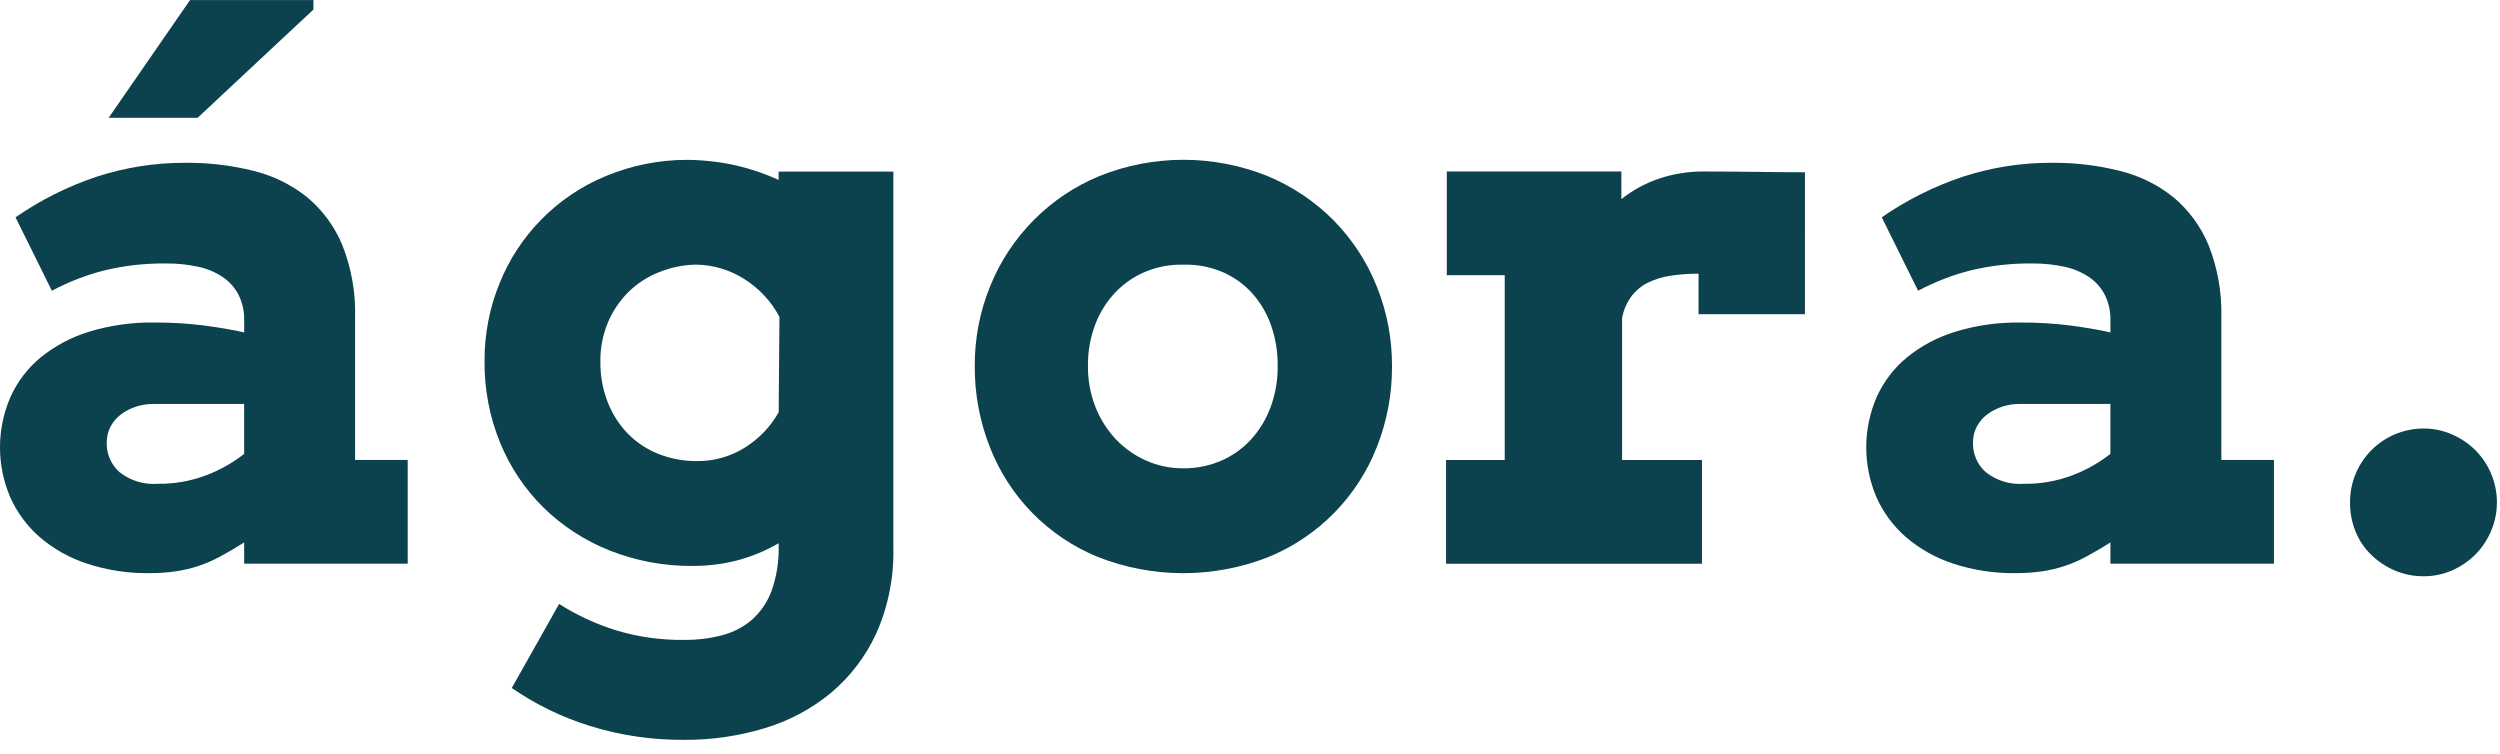
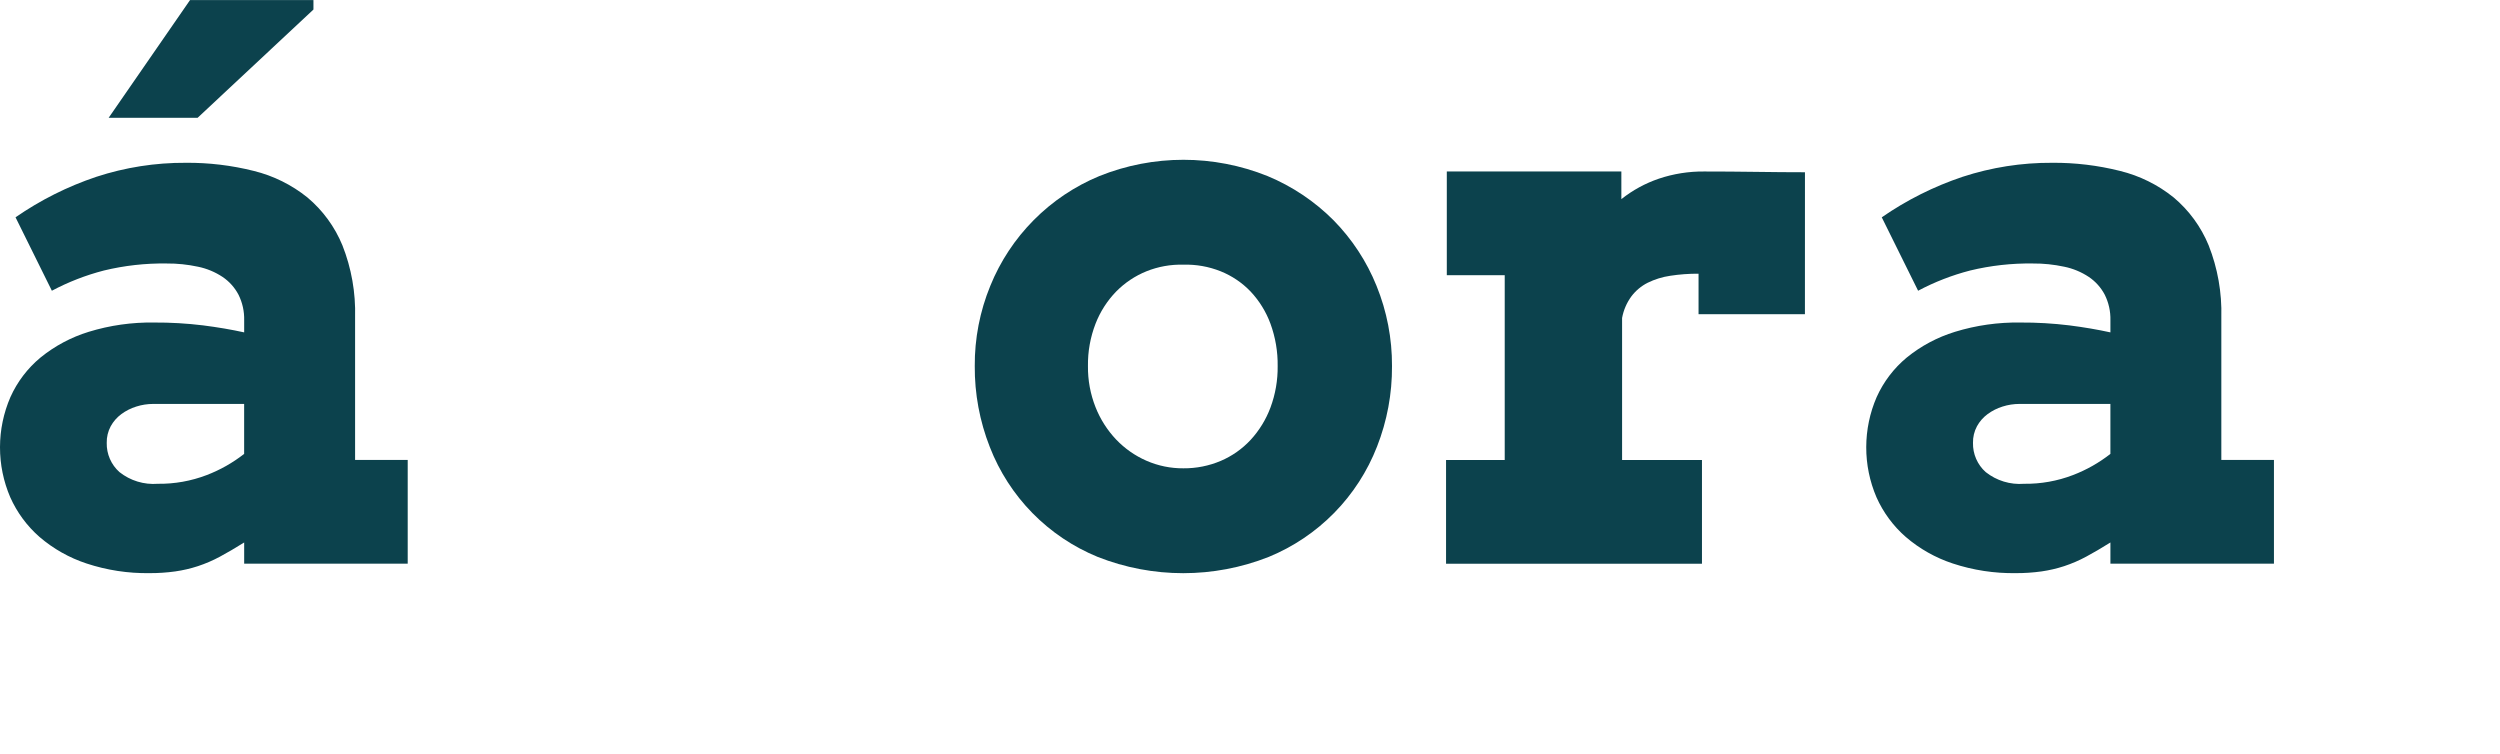
<svg xmlns="http://www.w3.org/2000/svg" width="169" height="51" viewBox="0 0 169 51" fill="none">
  <path d="M16.506 36.671C15.906 37.046 15.36 37.366 14.868 37.63C14.393 37.886 13.896 38.1 13.384 38.27C12.883 38.434 12.369 38.553 11.848 38.628C11.271 38.708 10.69 38.747 10.108 38.744C8.661 38.766 7.222 38.545 5.848 38.091C4.683 37.707 3.605 37.098 2.674 36.3C1.826 35.559 1.15 34.642 0.692 33.613C0.233 32.543 -0.002 31.391 1.34445e-05 30.227C0.002 29.063 0.242 27.912 0.704 26.844C1.169 25.809 1.865 24.894 2.738 24.17C3.704 23.386 4.812 22.795 6.001 22.43C7.431 21.991 8.921 21.78 10.416 21.803C11.523 21.797 12.63 21.861 13.729 21.995C14.729 22.123 15.655 22.281 16.506 22.469V21.649C16.521 21.05 16.389 20.457 16.122 19.921C15.868 19.438 15.499 19.026 15.047 18.721C14.542 18.386 13.977 18.151 13.384 18.03C12.686 17.88 11.974 17.806 11.26 17.812C9.834 17.791 8.411 17.951 7.025 18.286C5.802 18.602 4.621 19.061 3.506 19.654L1.05 14.69C2.733 13.524 4.572 12.603 6.513 11.952C8.466 11.313 10.51 10.993 12.565 11.005C14.113 10.992 15.657 11.177 17.158 11.555C18.481 11.88 19.717 12.492 20.779 13.346C21.818 14.218 22.631 15.329 23.147 16.584C23.758 18.13 24.049 19.784 24.004 21.446V31.093H27.561V38.105H16.506V36.671ZM10.671 32.704C11.798 32.719 12.918 32.519 13.971 32.116C14.882 31.768 15.736 31.285 16.504 30.683V27.305H10.362C9.971 27.305 9.583 27.365 9.211 27.484C8.848 27.597 8.506 27.77 8.2 27.996C7.905 28.214 7.661 28.493 7.484 28.815C7.299 29.161 7.206 29.549 7.215 29.941C7.207 30.312 7.28 30.68 7.428 31.02C7.576 31.36 7.796 31.664 8.072 31.911C8.807 32.495 9.736 32.778 10.671 32.704ZM12.847 0.004H21.189V0.644L13.358 7.963H7.345L12.847 0.004Z" fill="#0C424D" />
-   <path d="M52.639 36.722C51.742 37.244 50.778 37.64 49.773 37.899C48.819 38.138 47.839 38.258 46.855 38.257C44.92 38.278 42.999 37.922 41.2 37.208C39.534 36.547 38.016 35.561 36.735 34.308C35.472 33.058 34.475 31.565 33.804 29.919C33.094 28.173 32.737 26.304 32.755 24.419C32.744 22.617 33.087 20.83 33.766 19.161C34.418 17.534 35.389 16.054 36.622 14.808C37.855 13.562 39.324 12.575 40.944 11.906C42.687 11.179 44.556 10.805 46.444 10.806C47.568 10.814 48.687 10.943 49.783 11.19C50.765 11.418 51.721 11.743 52.637 12.163V11.6H60.39V37.011C60.44 39.006 60.047 40.986 59.239 42.811C58.524 44.371 57.47 45.752 56.155 46.854C54.832 47.939 53.305 48.748 51.664 49.234C49.921 49.759 48.11 50.022 46.29 50.014C44.109 50.035 41.938 49.715 39.855 49.067C37.983 48.484 36.21 47.622 34.596 46.508L37.796 40.827C38.991 41.587 40.282 42.185 41.634 42.606C43.127 43.057 44.68 43.277 46.24 43.258C47.098 43.266 47.954 43.163 48.786 42.951C49.53 42.763 50.221 42.409 50.808 41.915C51.411 41.383 51.872 40.711 52.152 39.957C52.505 38.963 52.67 37.911 52.638 36.857L52.639 36.722ZM47.111 31.169C48.255 31.183 49.379 30.867 50.348 30.26C51.3 29.667 52.088 28.845 52.639 27.868L52.69 21.419C52.135 20.372 51.314 19.489 50.31 18.86C49.33 18.237 48.196 17.9 47.035 17.888C46.193 17.907 45.361 18.076 44.578 18.388C43.799 18.69 43.089 19.146 42.492 19.731C41.898 20.32 41.424 21.02 41.098 21.791C40.748 22.63 40.573 23.531 40.586 24.44C40.573 25.394 40.747 26.342 41.098 27.229C41.411 28.023 41.881 28.745 42.479 29.353C43.066 29.938 43.767 30.395 44.539 30.696C45.358 31.016 46.231 31.177 47.111 31.169Z" fill="#0C424D" />
  <path d="M65.894 24.749C65.881 22.889 66.238 21.045 66.944 19.324C67.619 17.66 68.619 16.148 69.884 14.874C71.149 13.6 72.655 12.59 74.314 11.903C77.963 10.435 82.039 10.435 85.688 11.903C87.36 12.597 88.877 13.614 90.154 14.897C91.402 16.168 92.388 17.672 93.054 19.324C93.754 21.046 94.109 22.89 94.099 24.749C94.111 26.61 93.768 28.455 93.088 30.187C92.437 31.861 91.452 33.386 90.194 34.668C88.936 35.95 87.43 36.963 85.769 37.646C82.053 39.114 77.918 39.114 74.202 37.646C72.545 36.967 71.044 35.958 69.79 34.68C68.536 33.402 67.556 31.881 66.909 30.212C66.226 28.472 65.881 26.618 65.894 24.749ZM73.546 24.749C73.535 25.699 73.709 26.642 74.058 27.525C74.378 28.337 74.852 29.08 75.452 29.714C76.033 30.322 76.729 30.809 77.499 31.146C78.287 31.49 79.139 31.665 79.999 31.658C80.864 31.665 81.722 31.495 82.519 31.158C83.285 30.832 83.974 30.348 84.541 29.738C85.126 29.102 85.582 28.359 85.884 27.55C86.217 26.654 86.382 25.705 86.37 24.75C86.384 23.773 86.219 22.802 85.884 21.884C85.587 21.076 85.13 20.336 84.541 19.708C83.972 19.114 83.282 18.647 82.519 18.34C81.718 18.02 80.861 17.867 79.999 17.892C79.144 17.868 78.293 18.021 77.499 18.34C76.73 18.651 76.034 19.117 75.452 19.708C74.846 20.333 74.372 21.073 74.058 21.884C73.705 22.797 73.531 23.77 73.546 24.749Z" fill="#0C424D" />
  <path d="M122.013 21.24H114.822V18.502C114.18 18.498 113.538 18.545 112.903 18.643C112.374 18.721 111.86 18.88 111.38 19.116C110.948 19.335 110.572 19.65 110.28 20.037C109.963 20.47 109.749 20.968 109.653 21.496V31.096H115.053V38.108H97.753V31.096H101.719V18.604H97.804V11.593H109.604V13.461C110.363 12.859 111.22 12.392 112.137 12.079C113.126 11.747 114.164 11.582 115.208 11.593C116.334 11.593 117.494 11.601 118.688 11.618C119.882 11.635 120.991 11.643 122.015 11.644L122.013 21.24Z" fill="#0C424D" />
  <path d="M142.664 36.671C142.064 37.046 141.518 37.366 141.026 37.63C140.551 37.886 140.054 38.1 139.542 38.27C139.041 38.434 138.527 38.553 138.006 38.628C137.429 38.708 136.848 38.747 136.266 38.744C134.819 38.766 133.379 38.545 132.006 38.091C130.841 37.707 129.763 37.098 128.832 36.3C127.984 35.559 127.307 34.642 126.849 33.613C126.391 32.543 126.155 31.391 126.158 30.227C126.16 29.063 126.399 27.912 126.862 26.844C127.327 25.809 128.023 24.894 128.896 24.17C129.861 23.386 130.969 22.795 132.159 22.43C133.588 21.991 135.078 21.78 136.573 21.803C137.68 21.797 138.787 21.861 139.887 21.995C140.887 22.123 141.812 22.281 142.664 22.469V21.649C142.679 21.05 142.547 20.457 142.28 19.921C142.026 19.438 141.657 19.026 141.205 18.721C140.7 18.386 140.135 18.151 139.542 18.03C138.844 17.88 138.132 17.806 137.418 17.812C135.992 17.791 134.569 17.951 133.183 18.286C131.96 18.602 130.779 19.061 129.664 19.654L127.207 14.69C128.89 13.525 130.73 12.603 132.671 11.952C134.624 11.313 136.668 10.993 138.723 11.005C140.271 10.992 141.815 11.177 143.316 11.555C144.639 11.88 145.875 12.491 146.937 13.346C147.976 14.218 148.788 15.329 149.304 16.584C149.915 18.13 150.207 19.784 150.162 21.446V31.093H153.719V38.105H142.664V36.671ZM136.829 32.704C137.956 32.719 139.076 32.52 140.129 32.116C141.041 31.768 141.895 31.285 142.663 30.683V27.305H136.521C136.13 27.305 135.742 27.365 135.37 27.484C135.007 27.597 134.665 27.77 134.359 27.996C134.064 28.214 133.819 28.493 133.643 28.815C133.458 29.161 133.365 29.549 133.374 29.941C133.366 30.312 133.439 30.68 133.587 31.02C133.735 31.36 133.954 31.664 134.231 31.911C134.965 32.494 135.894 32.778 136.829 32.704Z" fill="#0C424D" />
-   <path d="M158.862 33.958C158.859 33.302 158.986 32.651 159.236 32.045C159.485 31.438 159.853 30.887 160.317 30.422C160.781 29.959 161.332 29.591 161.939 29.341C162.546 29.092 163.196 28.965 163.852 28.968C164.509 28.967 165.158 29.103 165.759 29.368C166.35 29.623 166.888 29.988 167.345 30.442C168.271 31.379 168.791 32.644 168.791 33.961C168.793 34.63 168.657 35.292 168.391 35.906C168.141 36.498 167.781 37.036 167.329 37.492C166.879 37.94 166.35 38.3 165.768 38.555C165.163 38.822 164.509 38.958 163.848 38.955C163.167 38.961 162.491 38.825 161.865 38.555C161.276 38.301 160.738 37.941 160.279 37.492C159.824 37.046 159.467 36.51 159.23 35.919C158.98 35.296 158.855 34.63 158.862 33.958Z" fill="#0C424D" />
</svg>